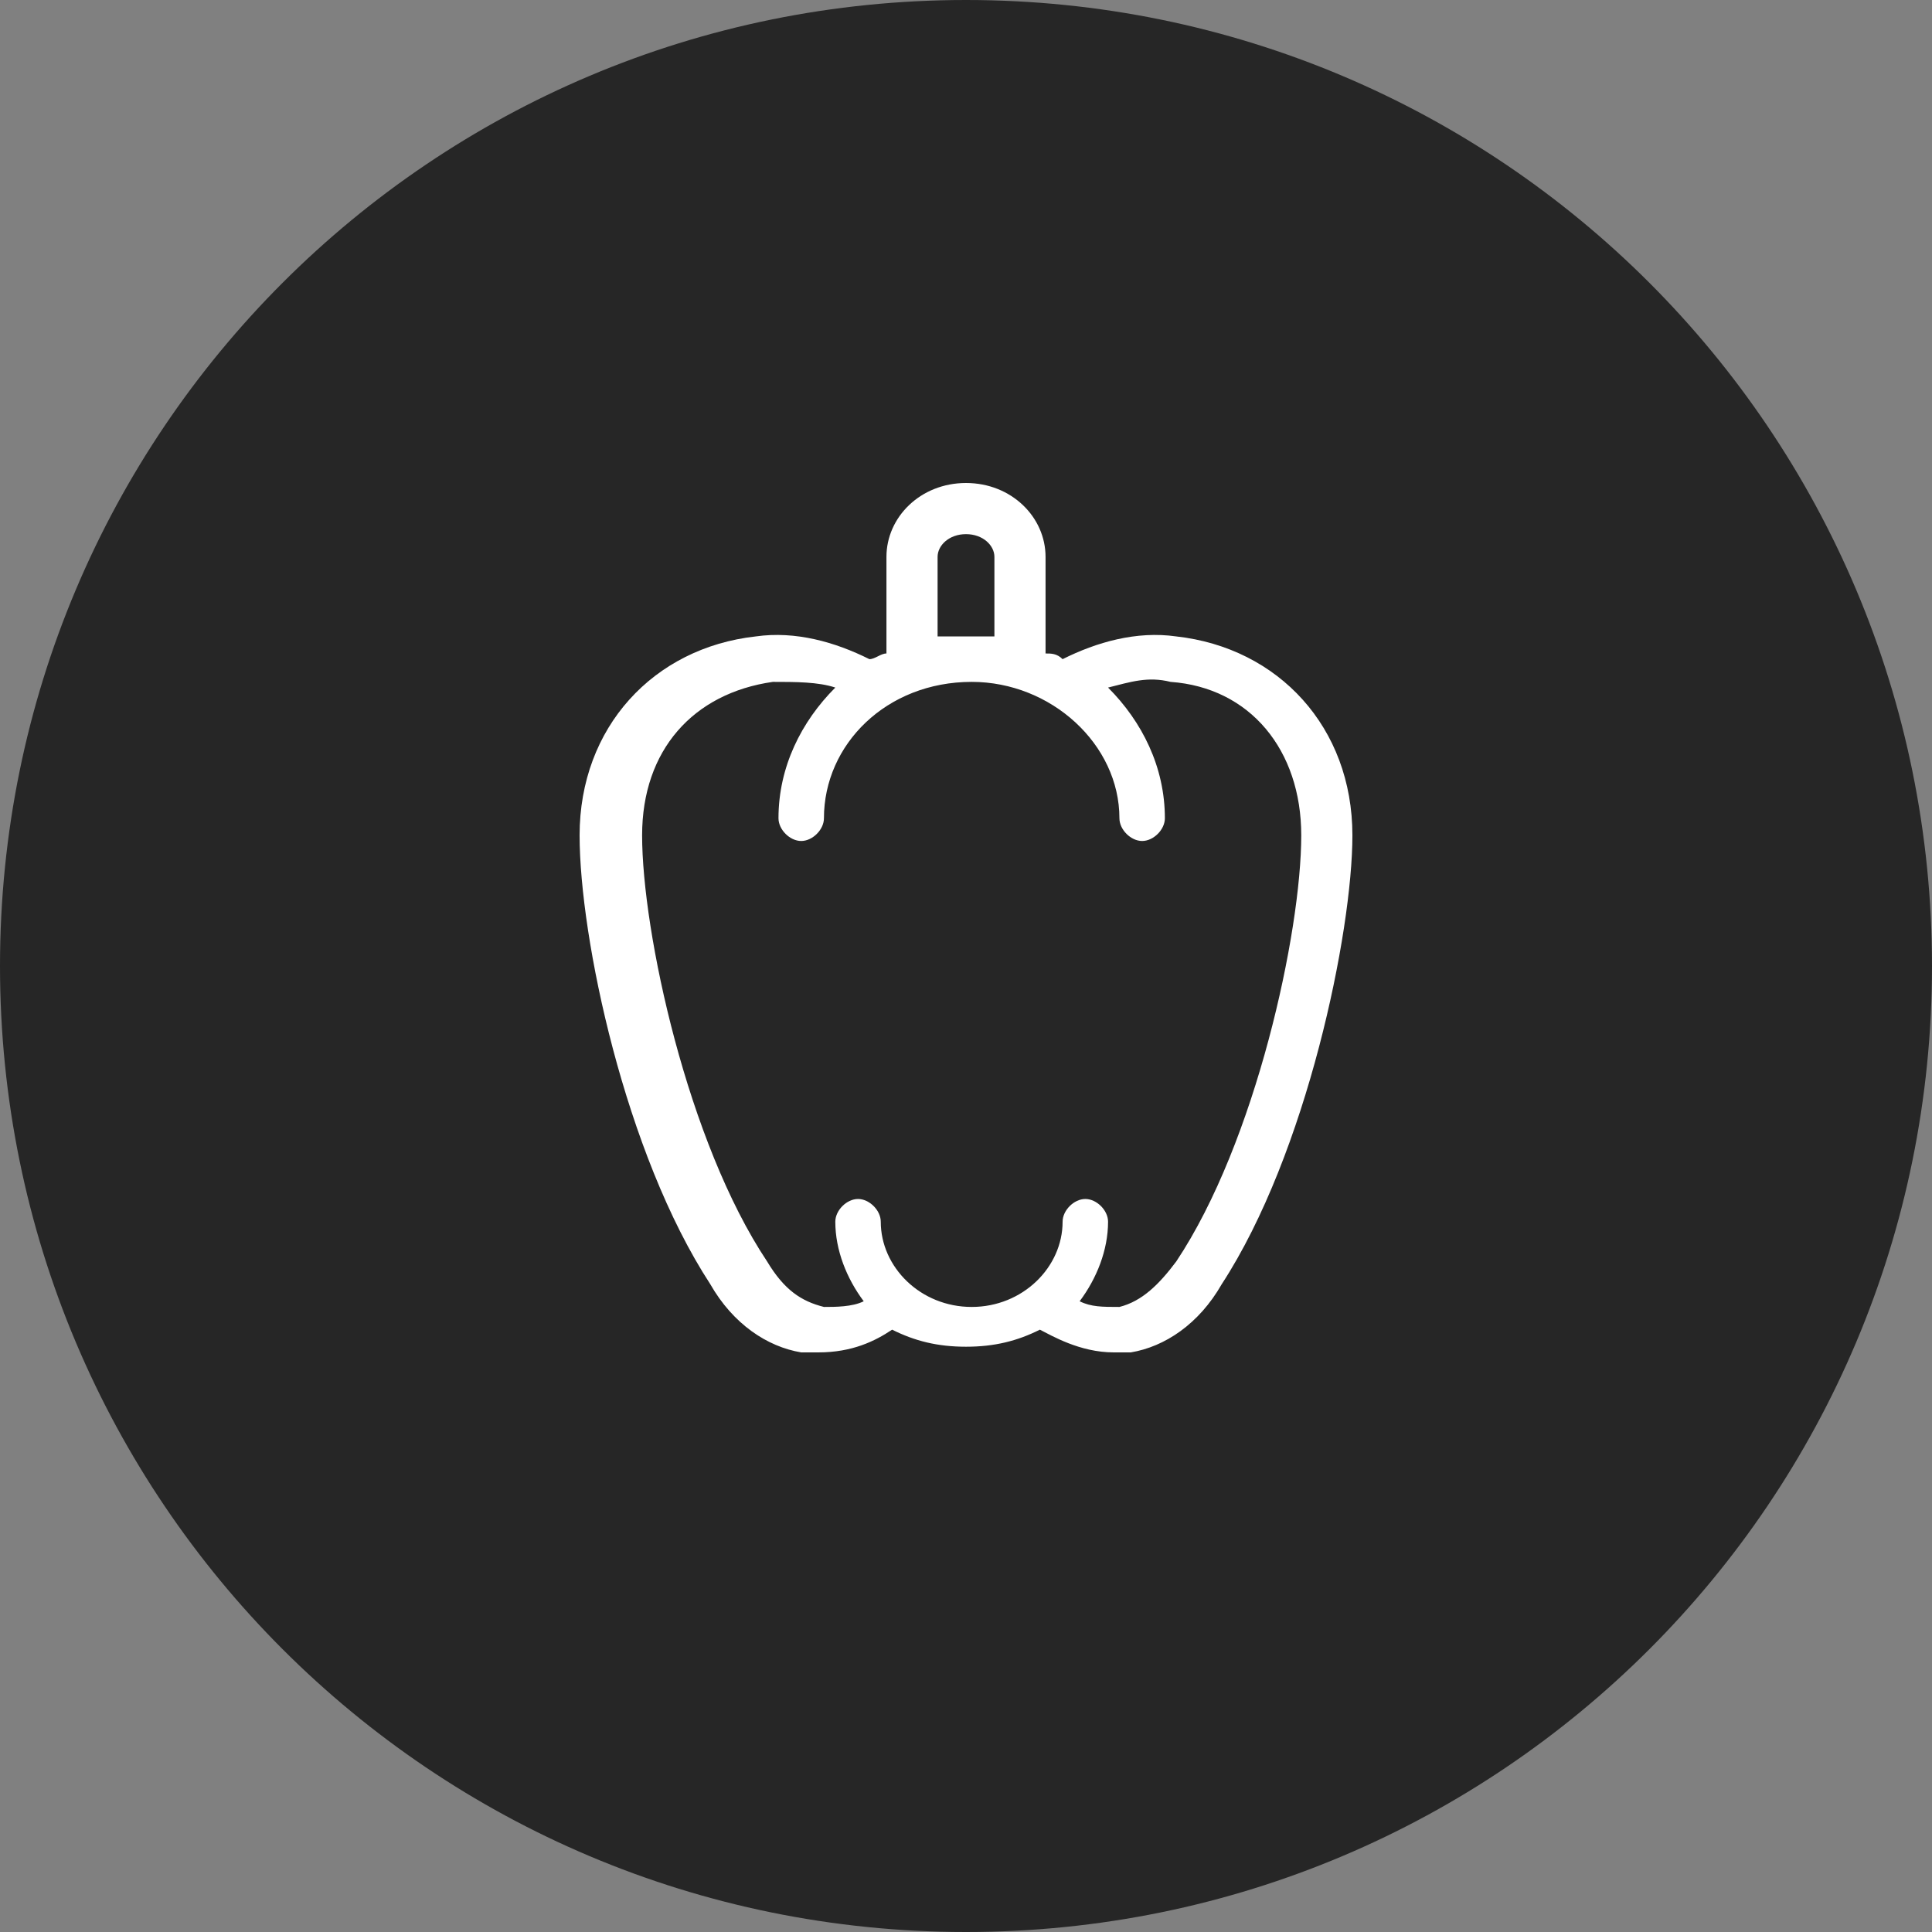
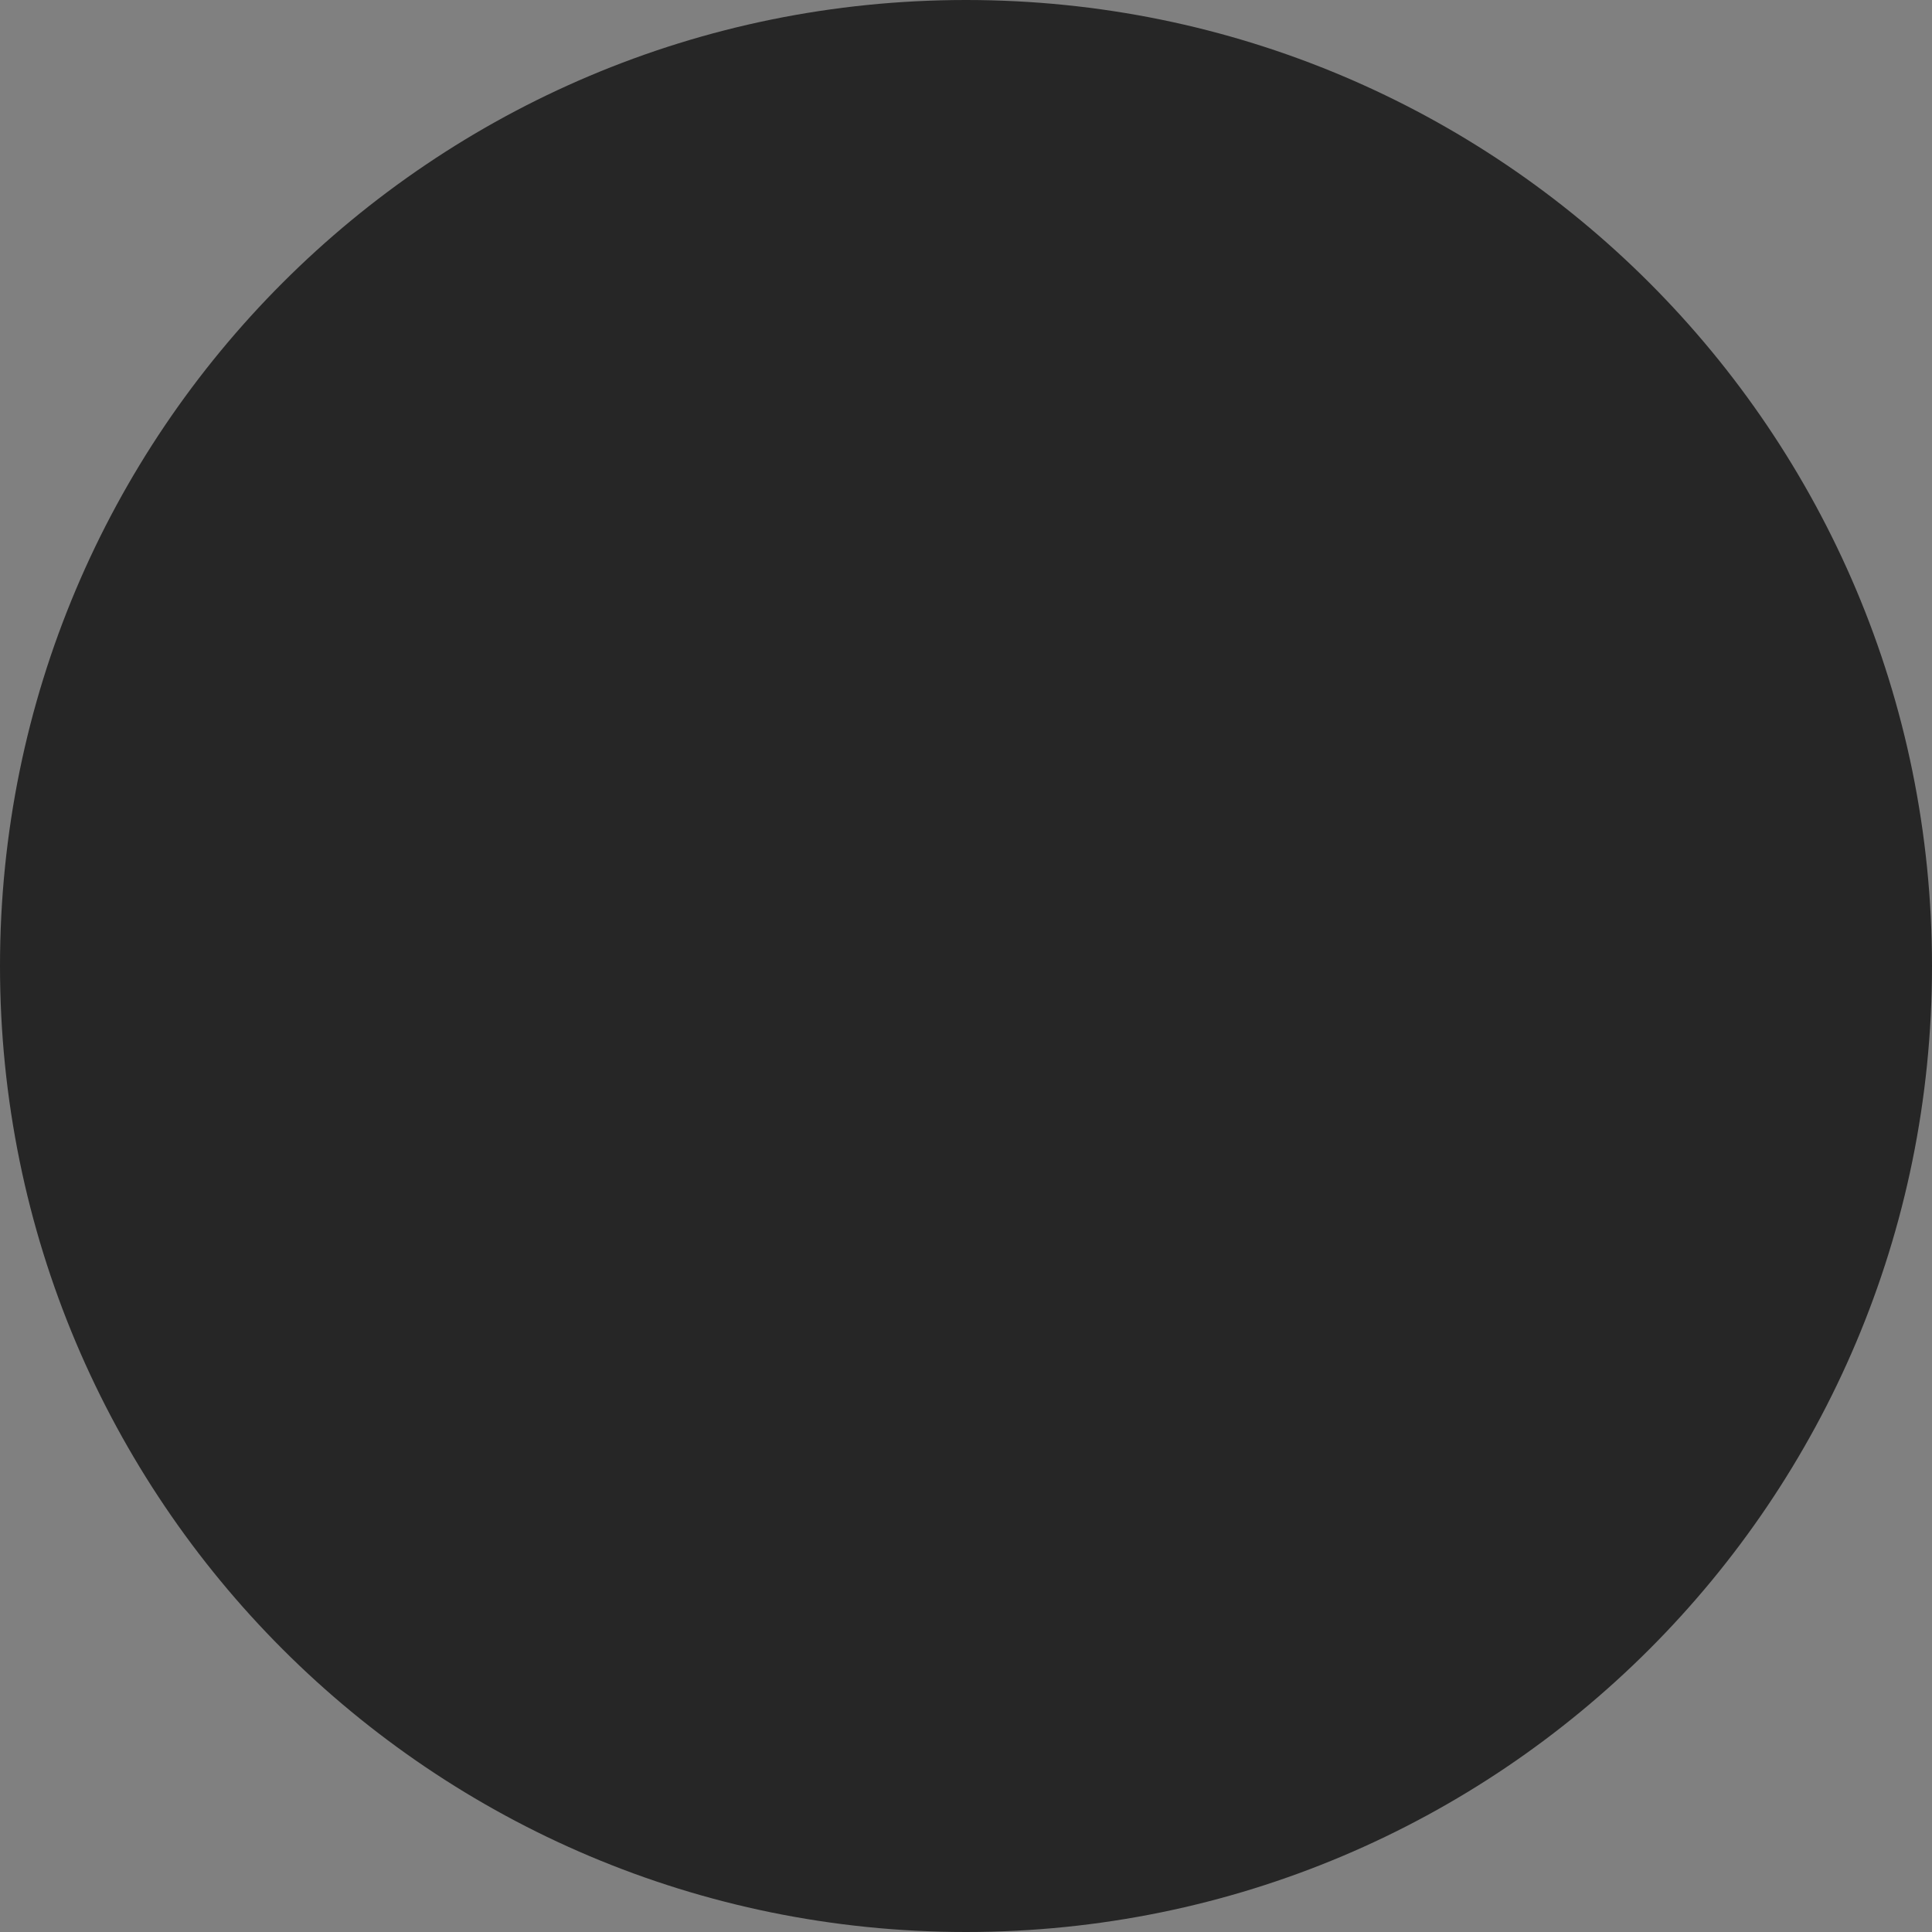
<svg xmlns="http://www.w3.org/2000/svg" xmlns:xlink="http://www.w3.org/1999/xlink" version="1.1" id="レイヤー_1" x="0px" y="0px" viewBox="0 0 34 34" style="enable-background:new 0 0 34 34;" xml:space="preserve">
  <rect x="0" y="0" width="34" height="34" fill="#808080" stroke="none" />
  <style type="text/css">
	.st0{fill:#262626;}
	.st1{clip-path:url(#SVGID_00000010275911576621251590000012110951750199986820_);}
	.st2{fill:#FFFFFF;}
</style>
  <path class="st0" d="M17,34c9.4,0,17-7.6,17-17c0-9.4-7.6-17-17-17C7.6,0,0,7.6,0,17C0,26.4,7.6,34,17,34z" />
  <g>
    <defs>
      <rect id="SVGID_1_" x="10.2" y="8.5" width="13.6" height="16.1" />
    </defs>
    <clipPath id="SVGID_00000130640358417631245310000015951193700591927711_">
      <use xlink:href="#SVGID_1_" style="overflow:visible;" />
    </clipPath>
    <g style="clip-path:url(#SVGID_00000130640358417631245310000015951193700591927711_);">
-       <path class="st2" d="M20.7,11.2c-0.7-0.1-1.4,0.1-2,0.4c-0.1-0.1-0.2-0.1-0.3-0.1V9.8c0-0.7-0.6-1.3-1.4-1.3s-1.4,0.6-1.4,1.3v1.7    c-0.1,0-0.2,0.1-0.3,0.1c-0.6-0.3-1.3-0.5-2-0.4c-1.8,0.2-3.1,1.6-3.1,3.5c0,1.8,0.8,5.6,2.3,7.9c0.4,0.7,1,1.1,1.6,1.2    c0.1,0,0.2,0,0.3,0c0.6,0,1-0.2,1.3-0.4c0.4,0.2,0.8,0.3,1.3,0.3c0.5,0,0.9-0.1,1.3-0.3c0.2,0.1,0.7,0.4,1.3,0.4    c0.1,0,0.2,0,0.3,0c0.6-0.1,1.2-0.5,1.6-1.2c1.5-2.3,2.3-6.2,2.3-7.9C23.8,12.8,22.5,11.4,20.7,11.2L20.7,11.2z M16.5,9.8    c0-0.2,0.2-0.4,0.5-0.4c0.3,0,0.5,0.2,0.5,0.4v1.4c-0.2,0-0.3,0-0.5,0c-0.2,0-0.3,0-0.5,0V9.8z M20.7,22.2c-0.3,0.4-0.6,0.7-1,0.8    c-0.3,0-0.5,0-0.7-0.1c0.3-0.4,0.5-0.9,0.5-1.4c0-0.2-0.2-0.4-0.4-0.4c-0.2,0-0.4,0.2-0.4,0.4c0,0.8-0.7,1.5-1.6,1.5    s-1.6-0.7-1.6-1.5c0-0.2-0.2-0.4-0.4-0.4c-0.2,0-0.4,0.2-0.4,0.4c0,0.5,0.2,1,0.5,1.4c-0.2,0.1-0.5,0.1-0.7,0.1    c-0.4-0.1-0.7-0.3-1-0.8c-1.4-2.1-2.2-5.8-2.2-7.5c0-1.5,0.9-2.5,2.3-2.7c0.4,0,0.8,0,1.1,0.1c-0.6,0.6-1,1.4-1,2.3    c0,0.2,0.2,0.4,0.4,0.4c0.2,0,0.4-0.2,0.4-0.4c0-1.3,1.1-2.4,2.6-2.4c1.4,0,2.6,1.1,2.6,2.4c0,0.2,0.2,0.4,0.4,0.4    c0.2,0,0.4-0.2,0.4-0.4c0-0.9-0.4-1.7-1-2.3c0.4-0.1,0.7-0.2,1.1-0.1c1.4,0.1,2.3,1.2,2.3,2.7C22.9,16.4,22.1,20.1,20.7,22.2    L20.7,22.2z" />
-     </g>
+       </g>
  </g>
</svg>